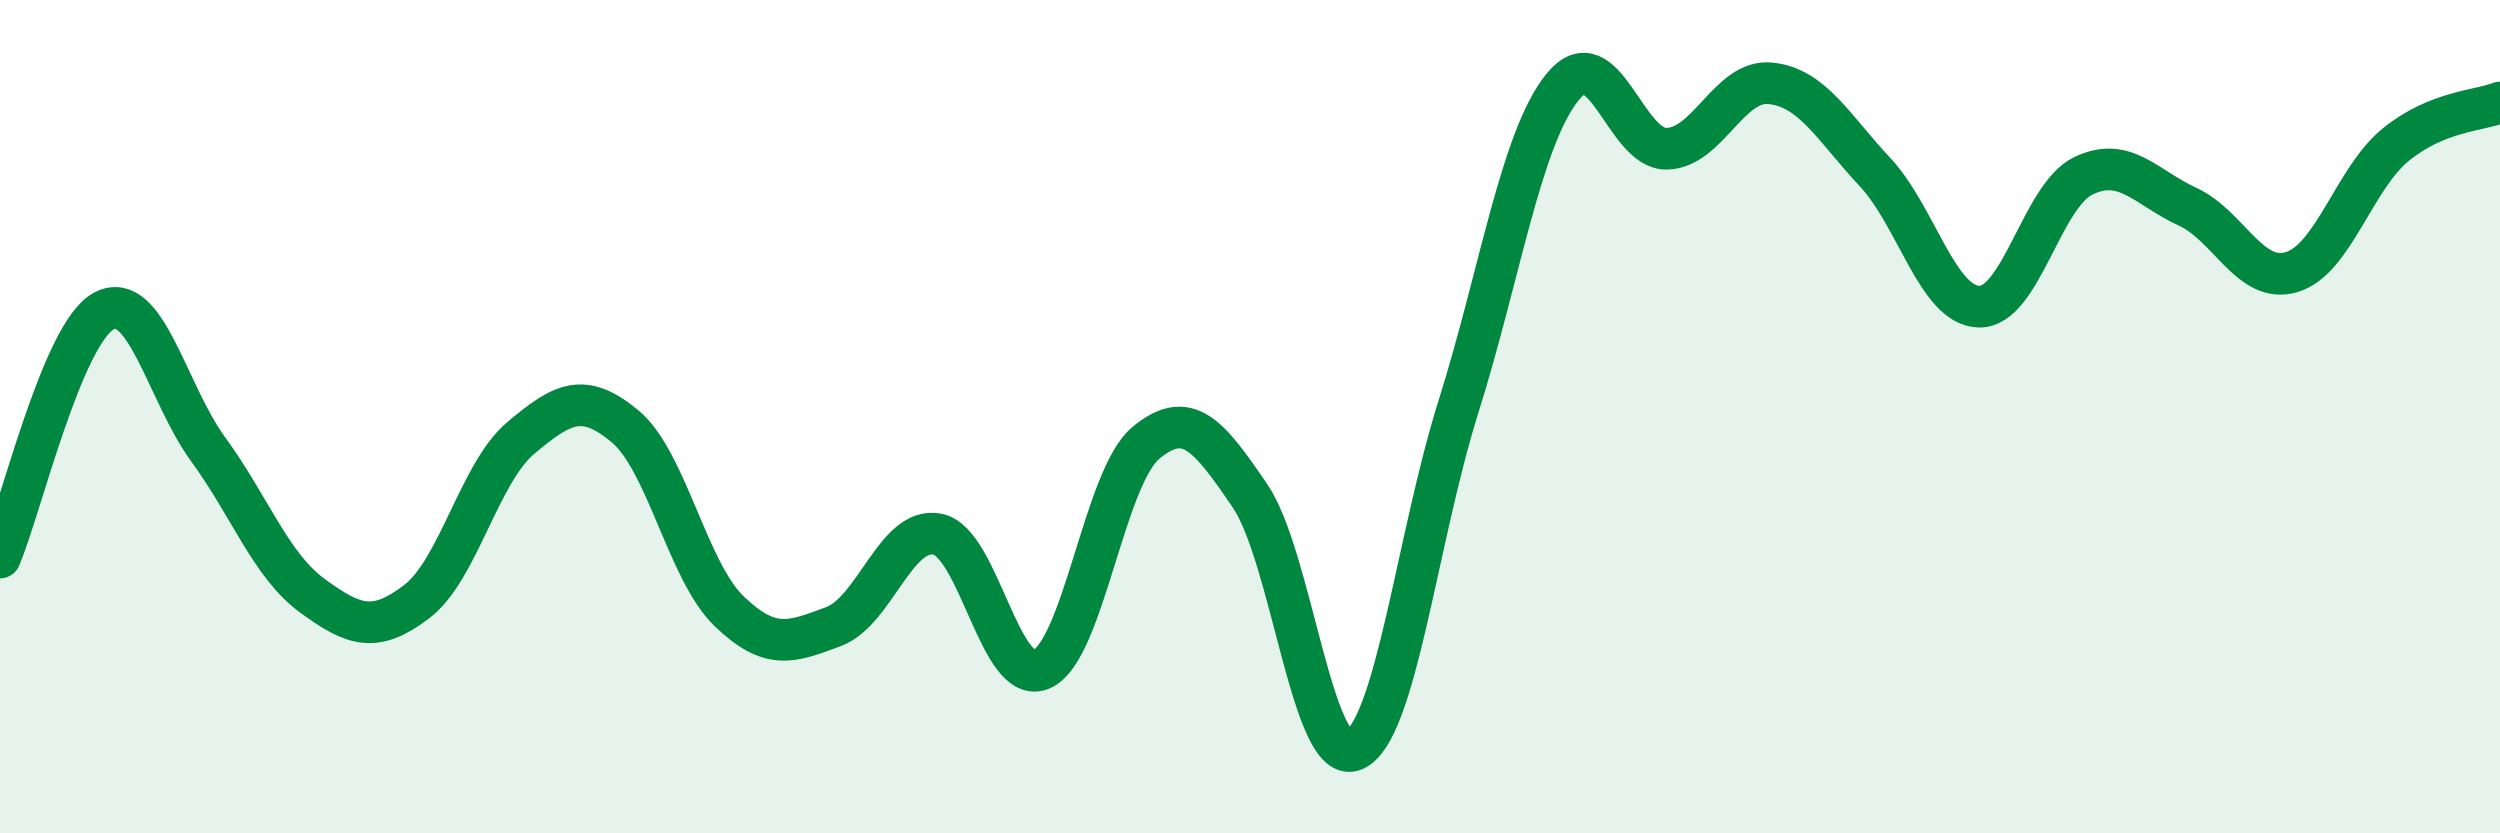
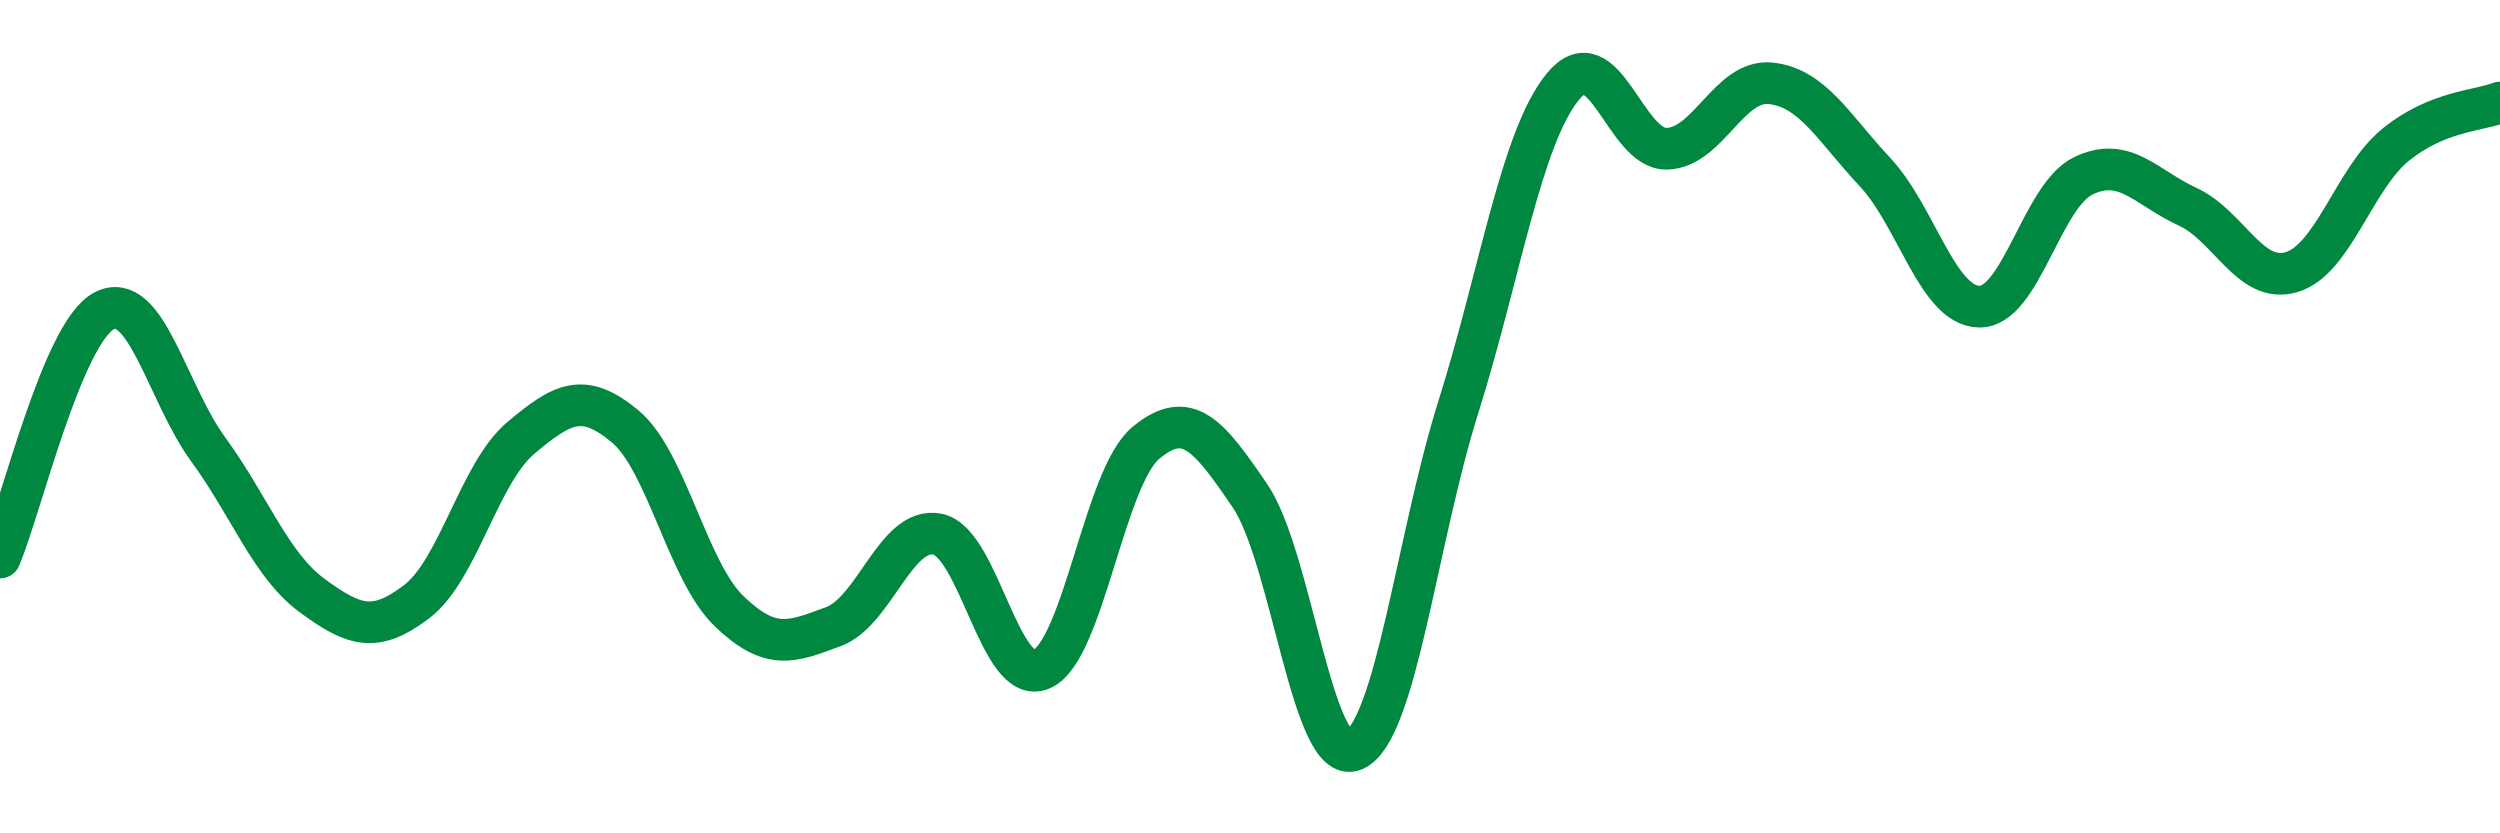
<svg xmlns="http://www.w3.org/2000/svg" width="60" height="20" viewBox="0 0 60 20">
-   <path d="M 0,13.38 C 0.5,12.2 1.5,7.98 2.5,7.46 C 3.5,6.94 4,9.42 5,10.79 C 6,12.16 6.5,13.57 7.5,14.3 C 8.5,15.03 9,15.2 10,14.44 C 11,13.68 11.5,11.35 12.5,10.51 C 13.5,9.67 14,9.4 15,10.23 C 16,11.06 16.5,13.71 17.5,14.67 C 18.5,15.63 19,15.41 20,15.04 C 21,14.67 21.5,12.62 22.5,12.82 C 23.5,13.02 24,16.5 25,16.06 C 26,15.62 26.5,11.46 27.5,10.63 C 28.5,9.8 29,10.43 30,11.9 C 31,13.37 31.5,18.43 32.5,18 C 33.5,17.57 34,12.95 35,9.77 C 36,6.59 36.5,3.33 37.5,2.09 C 38.5,0.85 39,3.59 40,3.57 C 41,3.55 41.5,1.89 42.5,2 C 43.5,2.11 44,3.06 45,4.13 C 46,5.2 46.5,7.34 47.5,7.36 C 48.5,7.38 49,4.7 50,4.22 C 51,3.74 51.5,4.5 52.5,4.96 C 53.5,5.42 54,6.83 55,6.53 C 56,6.23 56.5,4.28 57.5,3.47 C 58.5,2.66 59.5,2.66 60,2.46L60 20L0 20Z" fill="#008740" opacity="0.1" stroke-linecap="round" stroke-linejoin="round" />
  <path d="M 0,13.38 C 0.5,12.2 1.5,7.98 2.5,7.46 C 3.5,6.94 4,9.42 5,10.79 C 6,12.16 6.5,13.57 7.5,14.3 C 8.5,15.03 9,15.2 10,14.44 C 11,13.68 11.5,11.35 12.5,10.51 C 13.5,9.67 14,9.4 15,10.23 C 16,11.06 16.5,13.71 17.5,14.67 C 18.5,15.63 19,15.41 20,15.04 C 21,14.67 21.5,12.62 22.5,12.82 C 23.5,13.02 24,16.5 25,16.06 C 26,15.62 26.5,11.46 27.5,10.63 C 28.5,9.8 29,10.43 30,11.9 C 31,13.37 31.5,18.43 32.5,18 C 33.5,17.57 34,12.95 35,9.77 C 36,6.59 36.5,3.33 37.5,2.09 C 38.5,0.85 39,3.59 40,3.57 C 41,3.55 41.5,1.89 42.5,2 C 43.5,2.11 44,3.06 45,4.13 C 46,5.2 46.5,7.34 47.5,7.36 C 48.5,7.38 49,4.7 50,4.22 C 51,3.74 51.5,4.5 52.5,4.96 C 53.5,5.42 54,6.83 55,6.53 C 56,6.23 56.5,4.28 57.5,3.47 C 58.5,2.66 59.5,2.66 60,2.46" stroke="#008740" stroke-width="1" fill="none" stroke-linecap="round" stroke-linejoin="round" />
</svg>